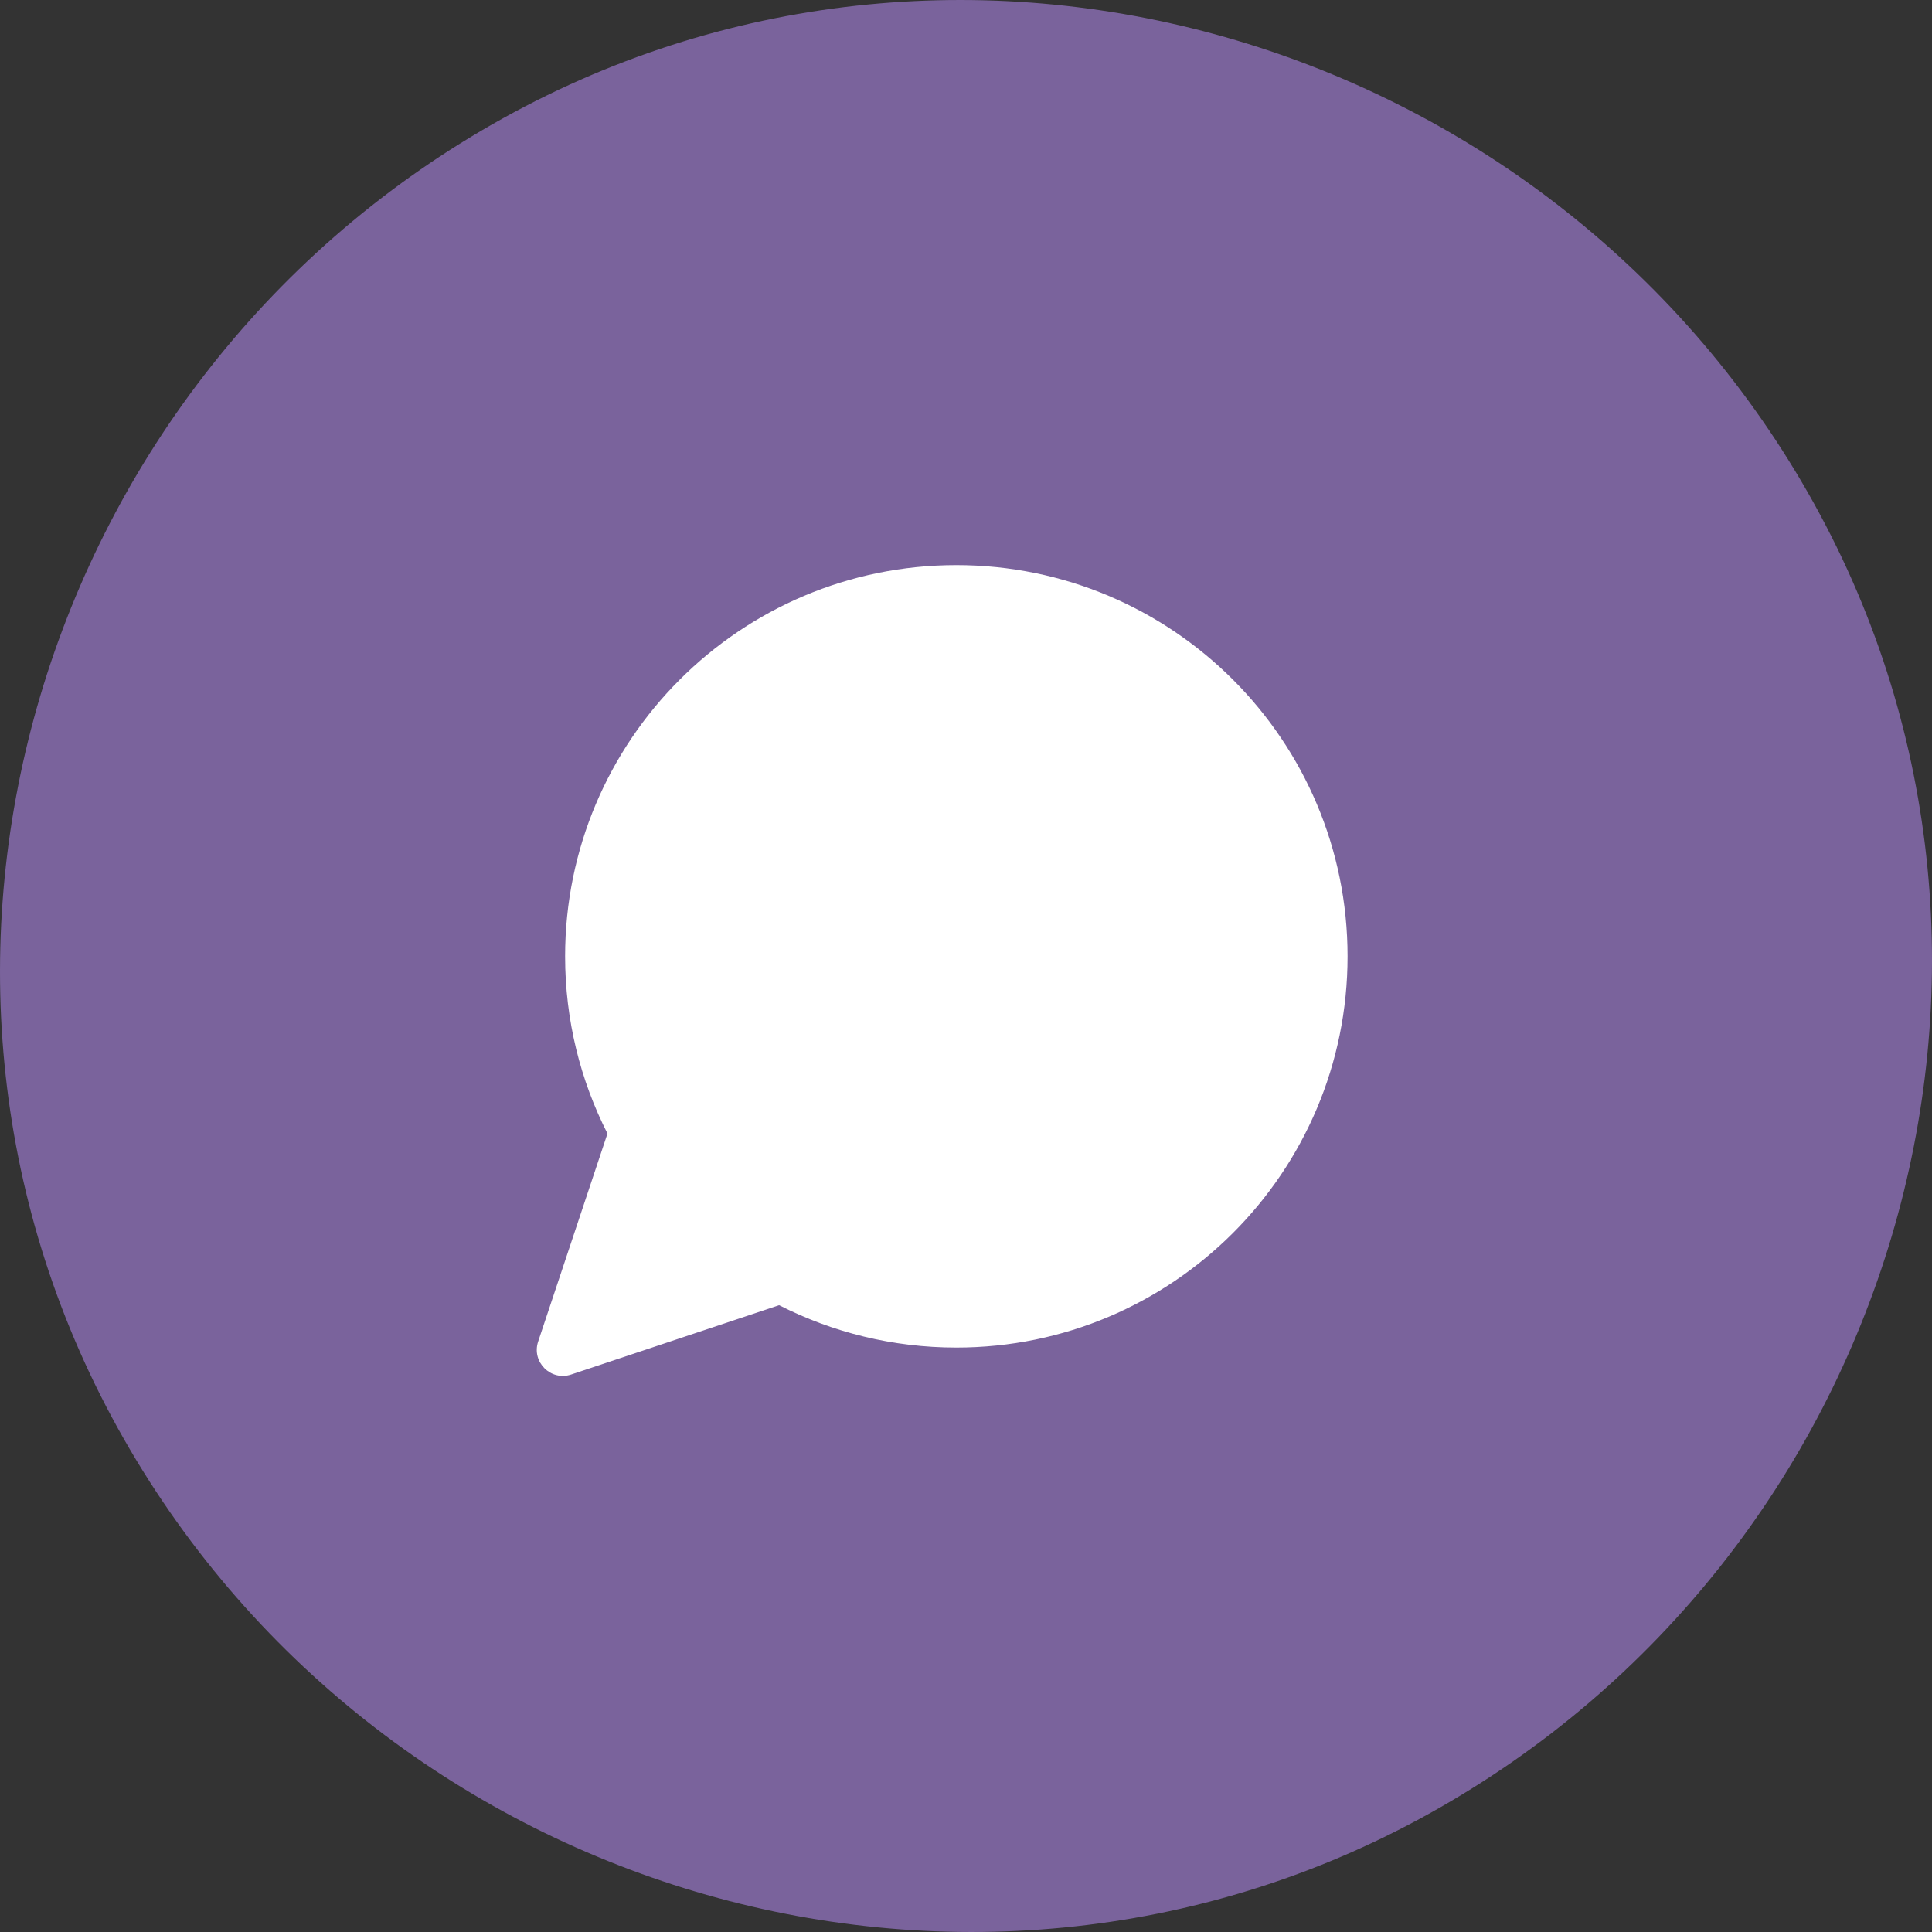
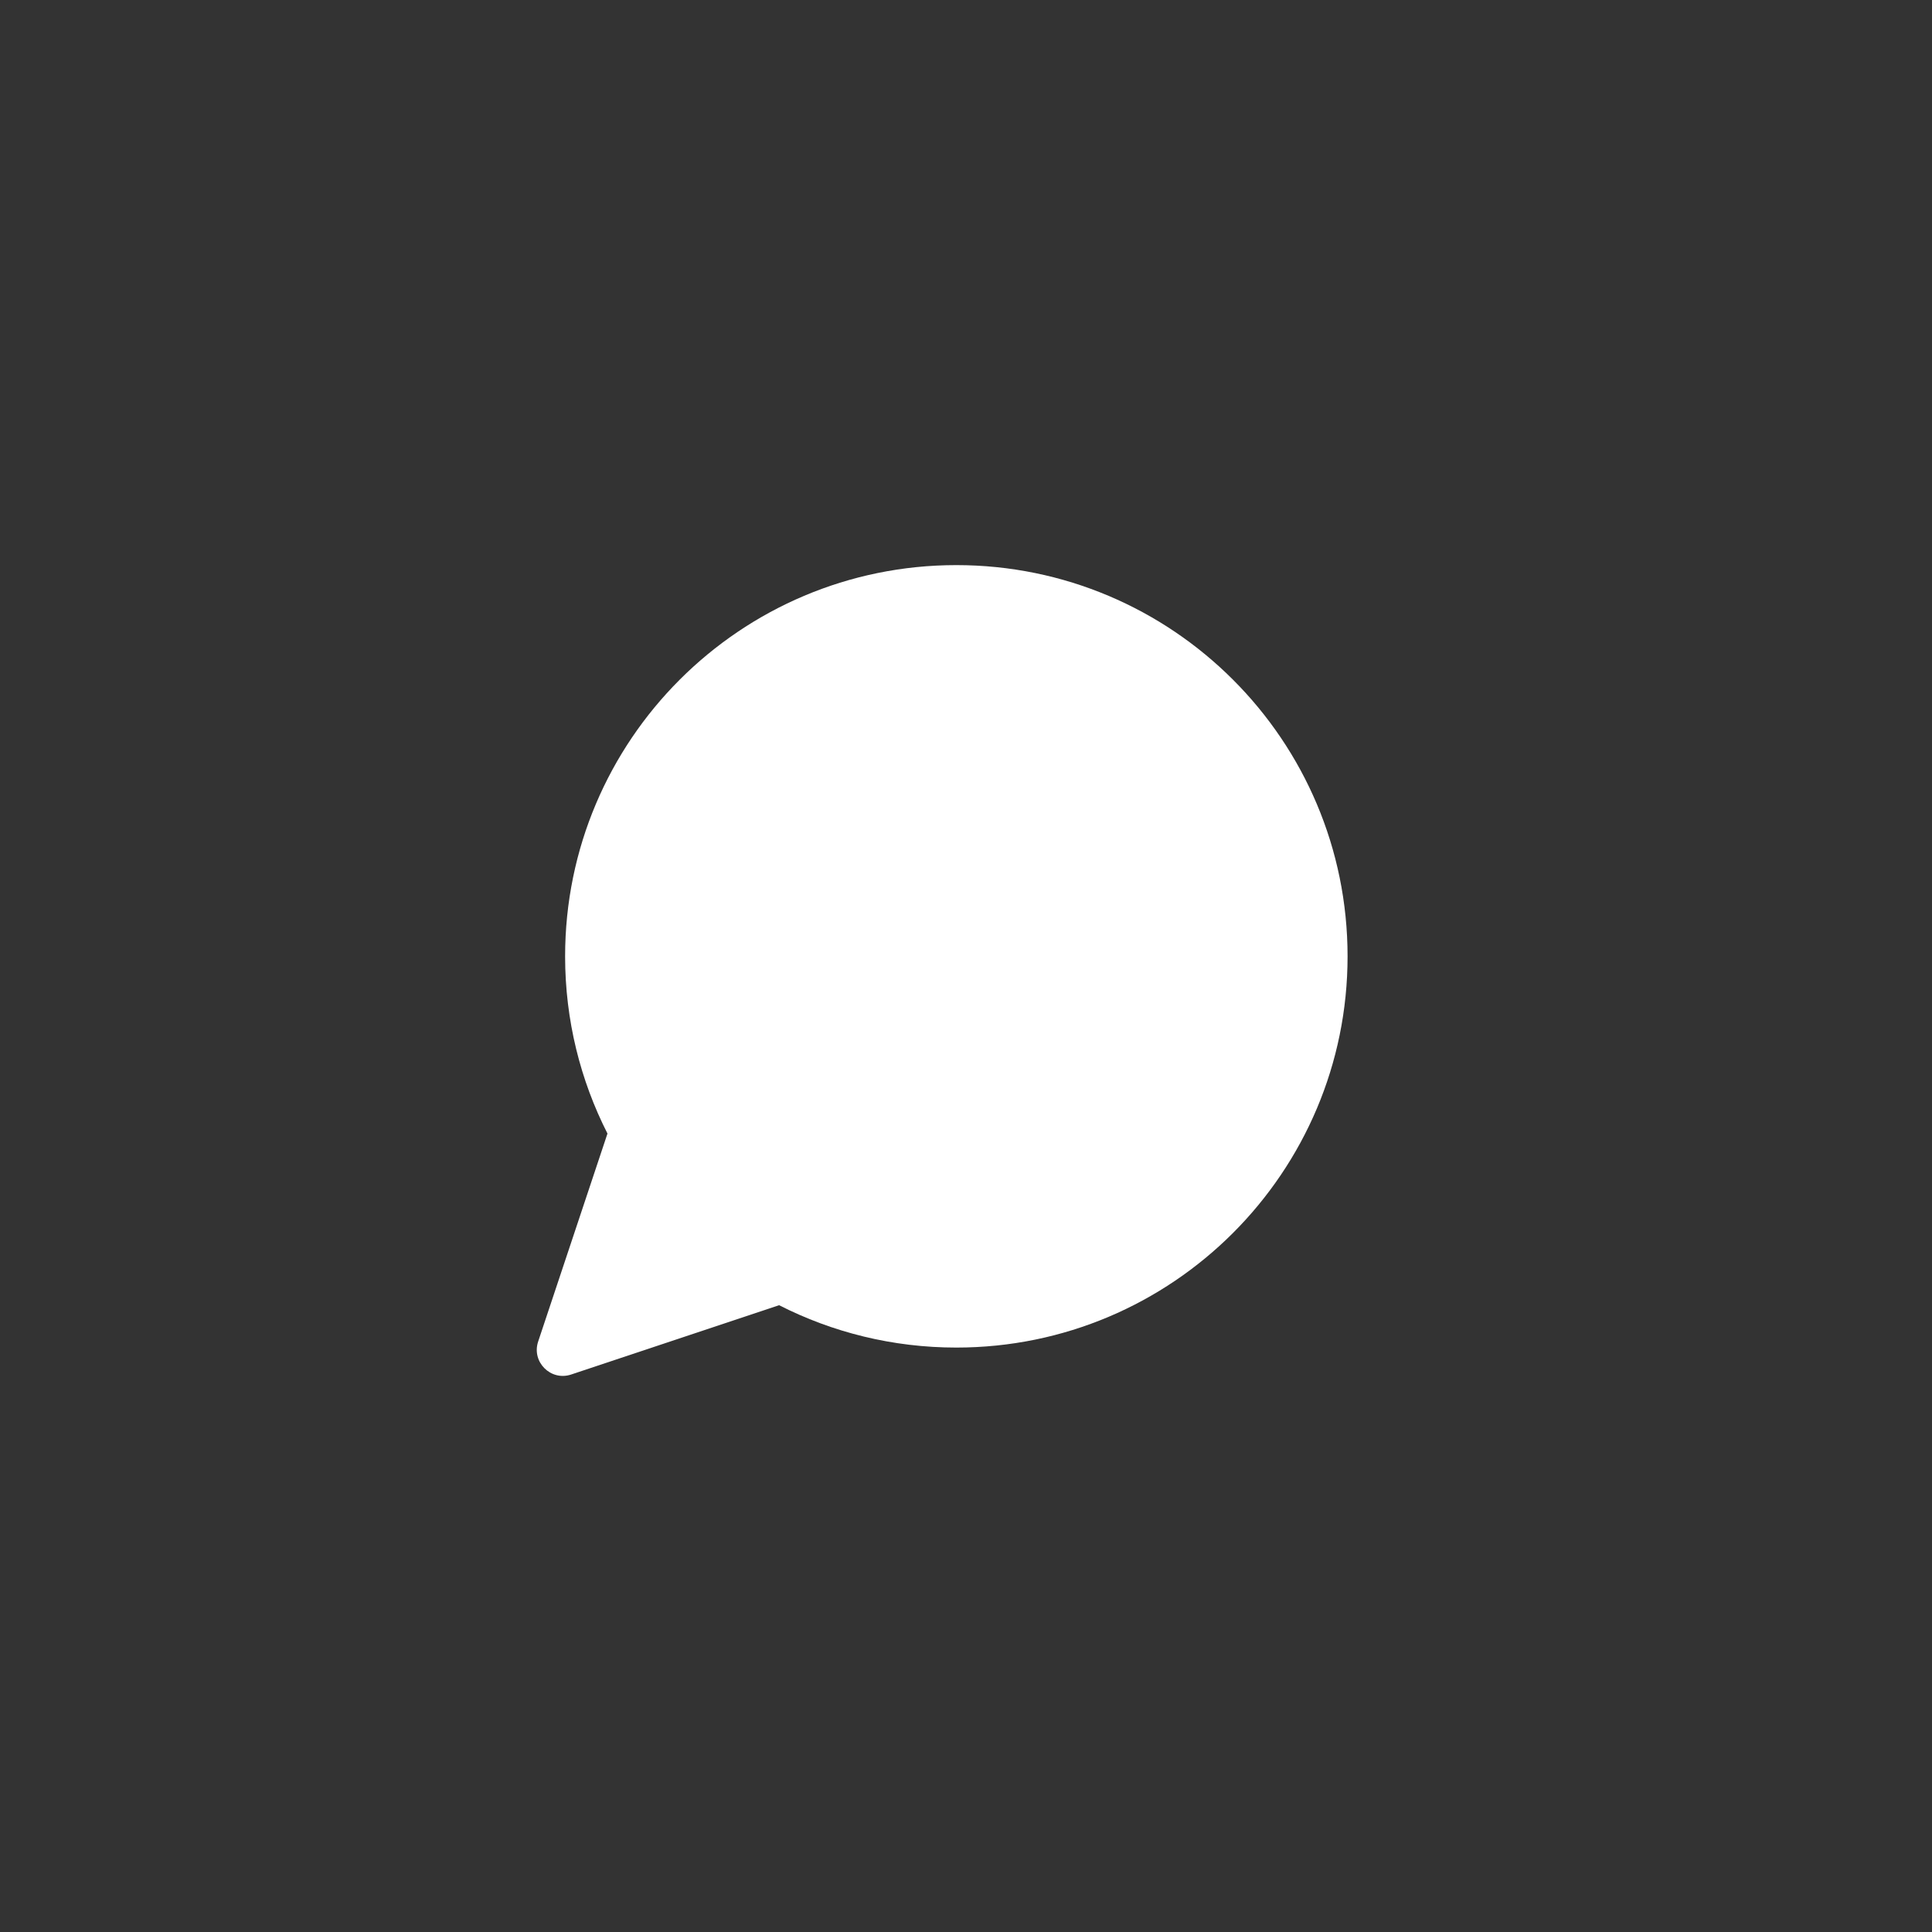
<svg xmlns="http://www.w3.org/2000/svg" width="40" height="40" viewBox="0 0 40 40" fill="none">
  <rect x="0" y="0" width="40" height="40" fill="#333333" stroke="none" />
-   <path d="M37.557 10.424C42.881 20.029 39.182 32.233 29.576 37.557C19.971 42.881 7.767 39.182 2.443 29.576C-2.881 19.971 0.818 7.767 10.424 2.443C20.029 -2.881 32.233 0.818 37.557 10.424Z" fill="#7A639C" />
  <path fill-rule="evenodd" clip-rule="evenodd" d="M27.9 19.8C27.9 24.273 24.274 27.9 19.8 27.9C18.48 27.9 17.233 27.584 16.131 27.023L11.825 28.458C11.403 28.599 11.001 28.198 11.142 27.775L12.577 23.469C12.017 22.368 11.7 21.121 11.7 19.8C11.7 15.326 15.327 11.7 19.8 11.7C24.274 11.7 27.9 15.326 27.9 19.8Z" fill="white" />
</svg>